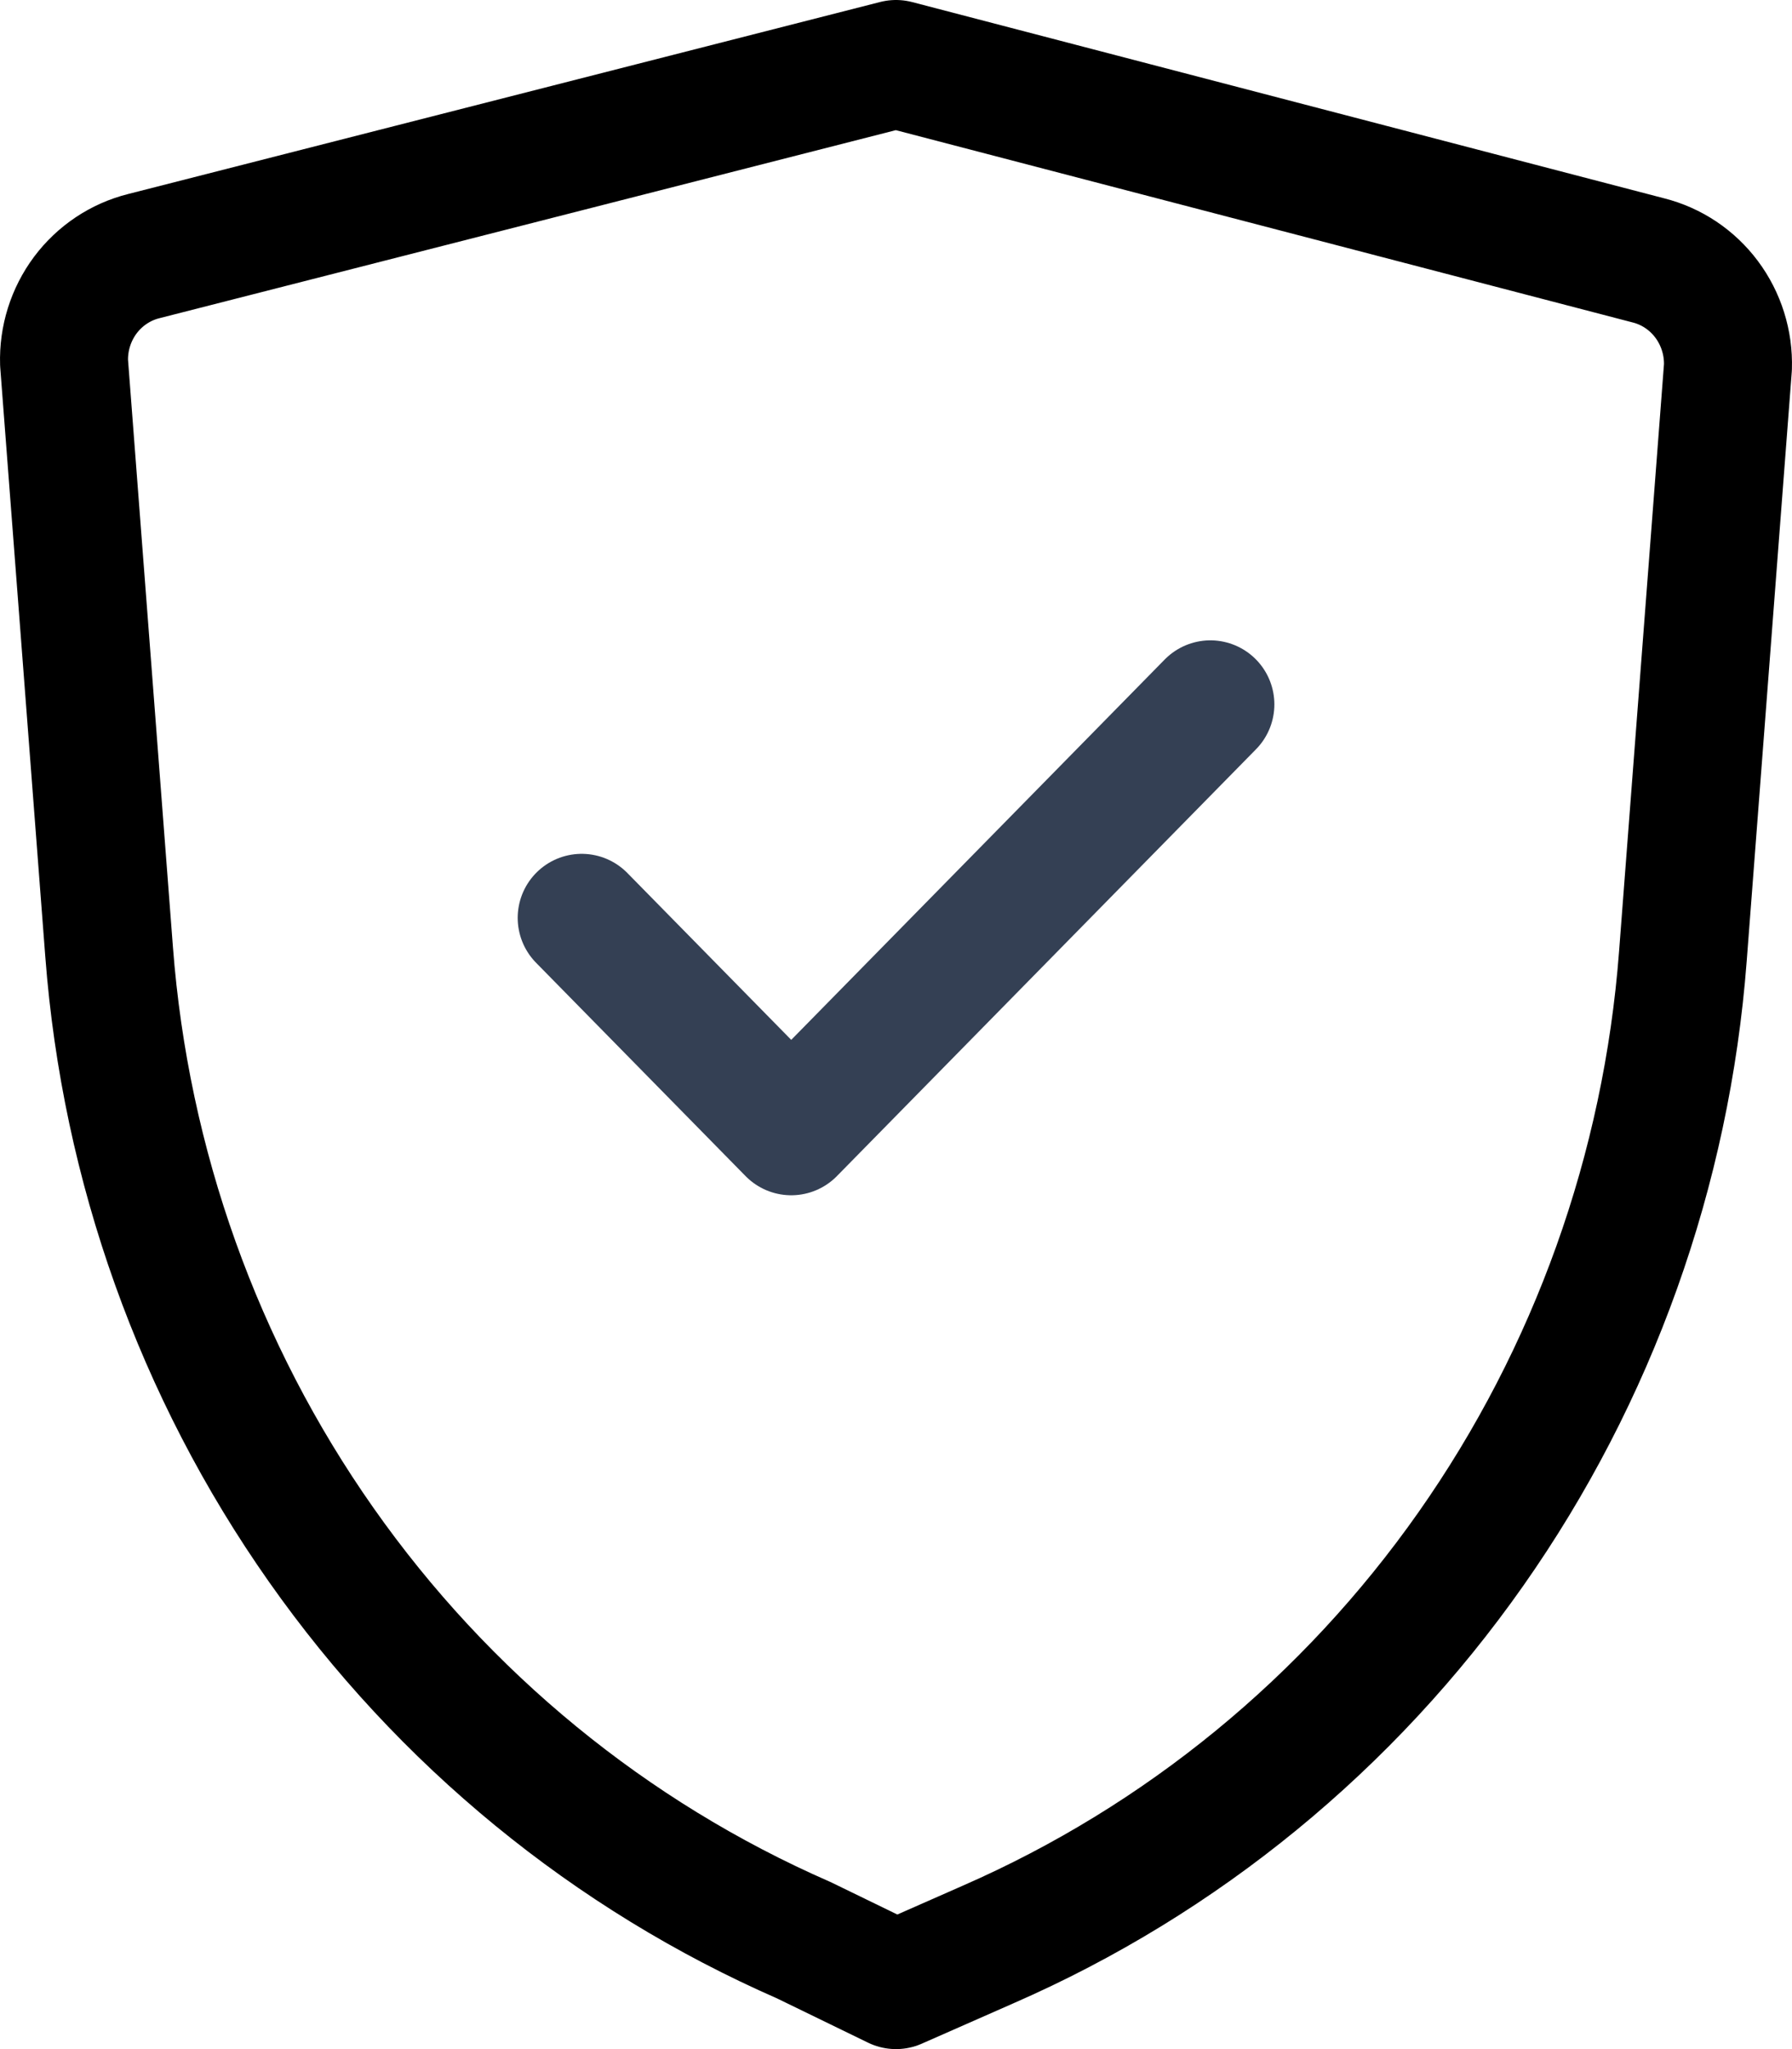
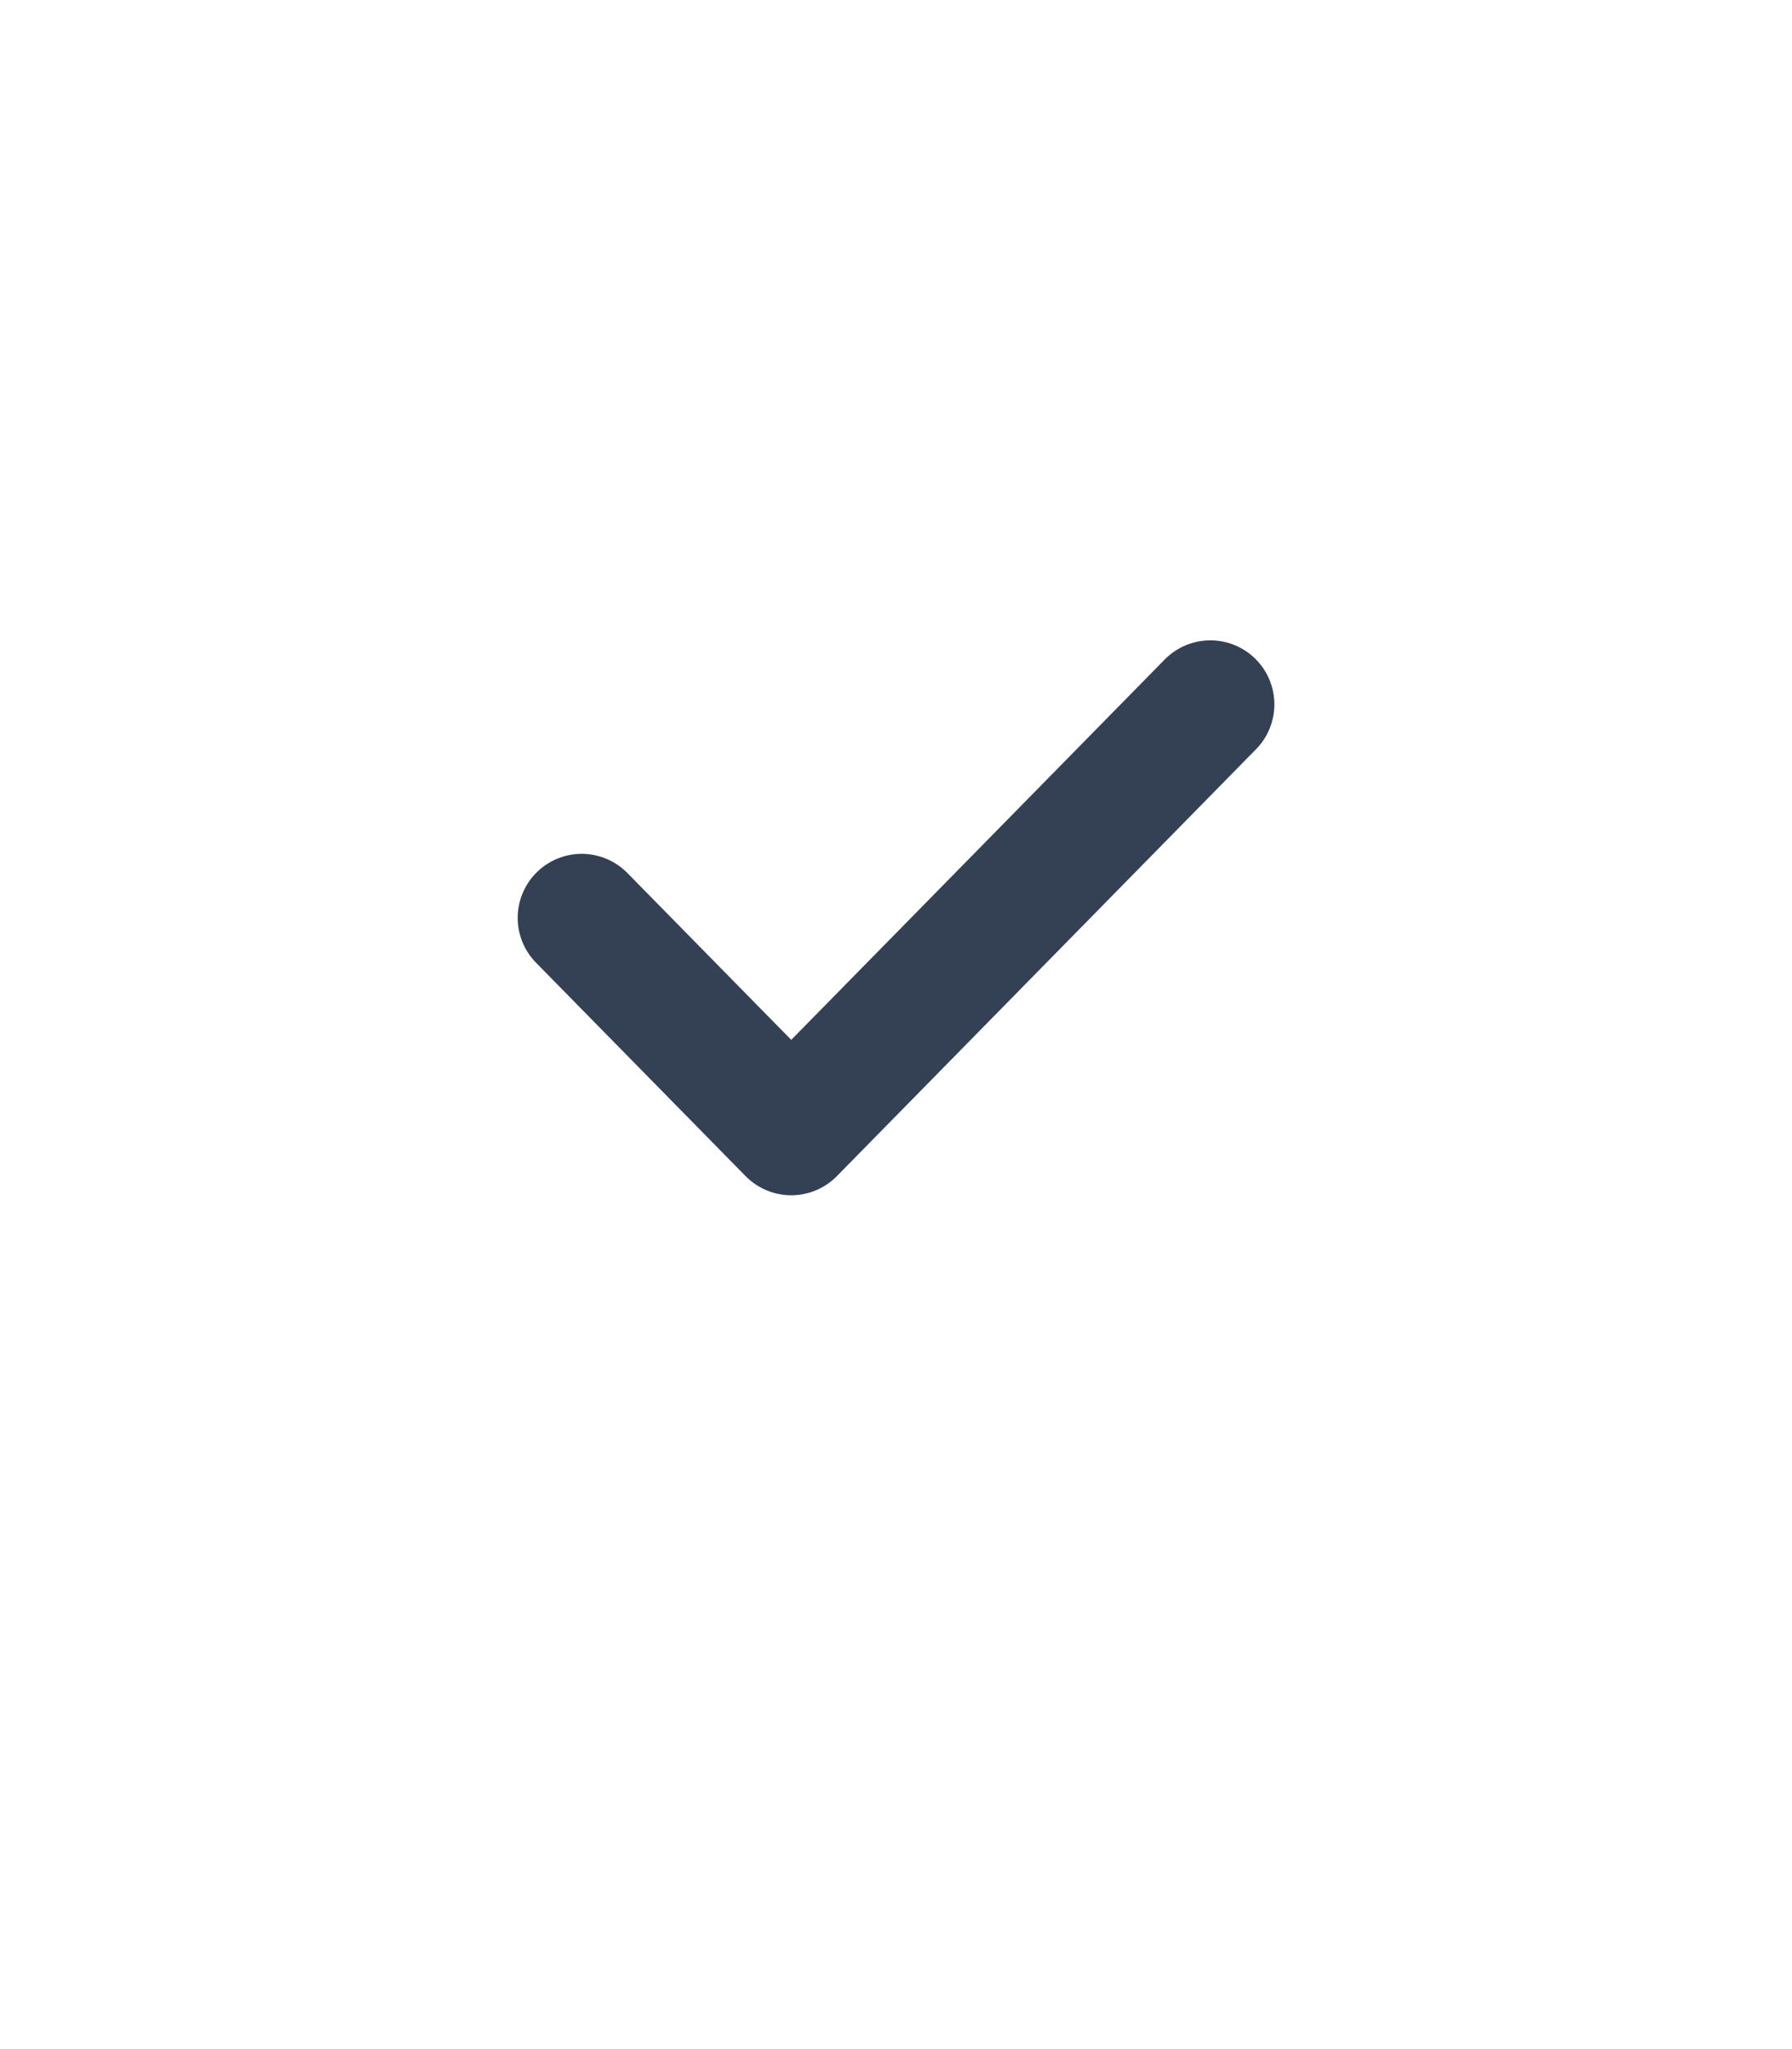
<svg xmlns="http://www.w3.org/2000/svg" width="28" height="32" viewBox="0 0 28 32" fill="none">
  <path d="M9.089 14.334L12.363 17.666L18.912 11" stroke="#344054" stroke-width="2" stroke-linecap="round" stroke-linejoin="round" />
-   <path d="M14 31L15.44 30.366C18.461 29.047 21.069 26.912 22.982 24.191C24.895 21.471 26.041 18.269 26.295 14.934L26.999 5.734C27.011 5.353 26.893 4.979 26.667 4.676C26.44 4.372 26.118 4.157 25.755 4.066L14 1L2.245 4C1.882 4.091 1.56 4.306 1.333 4.609C1.107 4.912 0.989 5.286 1.001 5.666L1.705 14.866C1.959 18.202 3.104 21.404 5.018 24.124C6.931 26.845 9.539 28.98 12.56 30.3L14 31Z" stroke="black" stroke-width="2" stroke-linecap="round" stroke-linejoin="round" />
</svg>